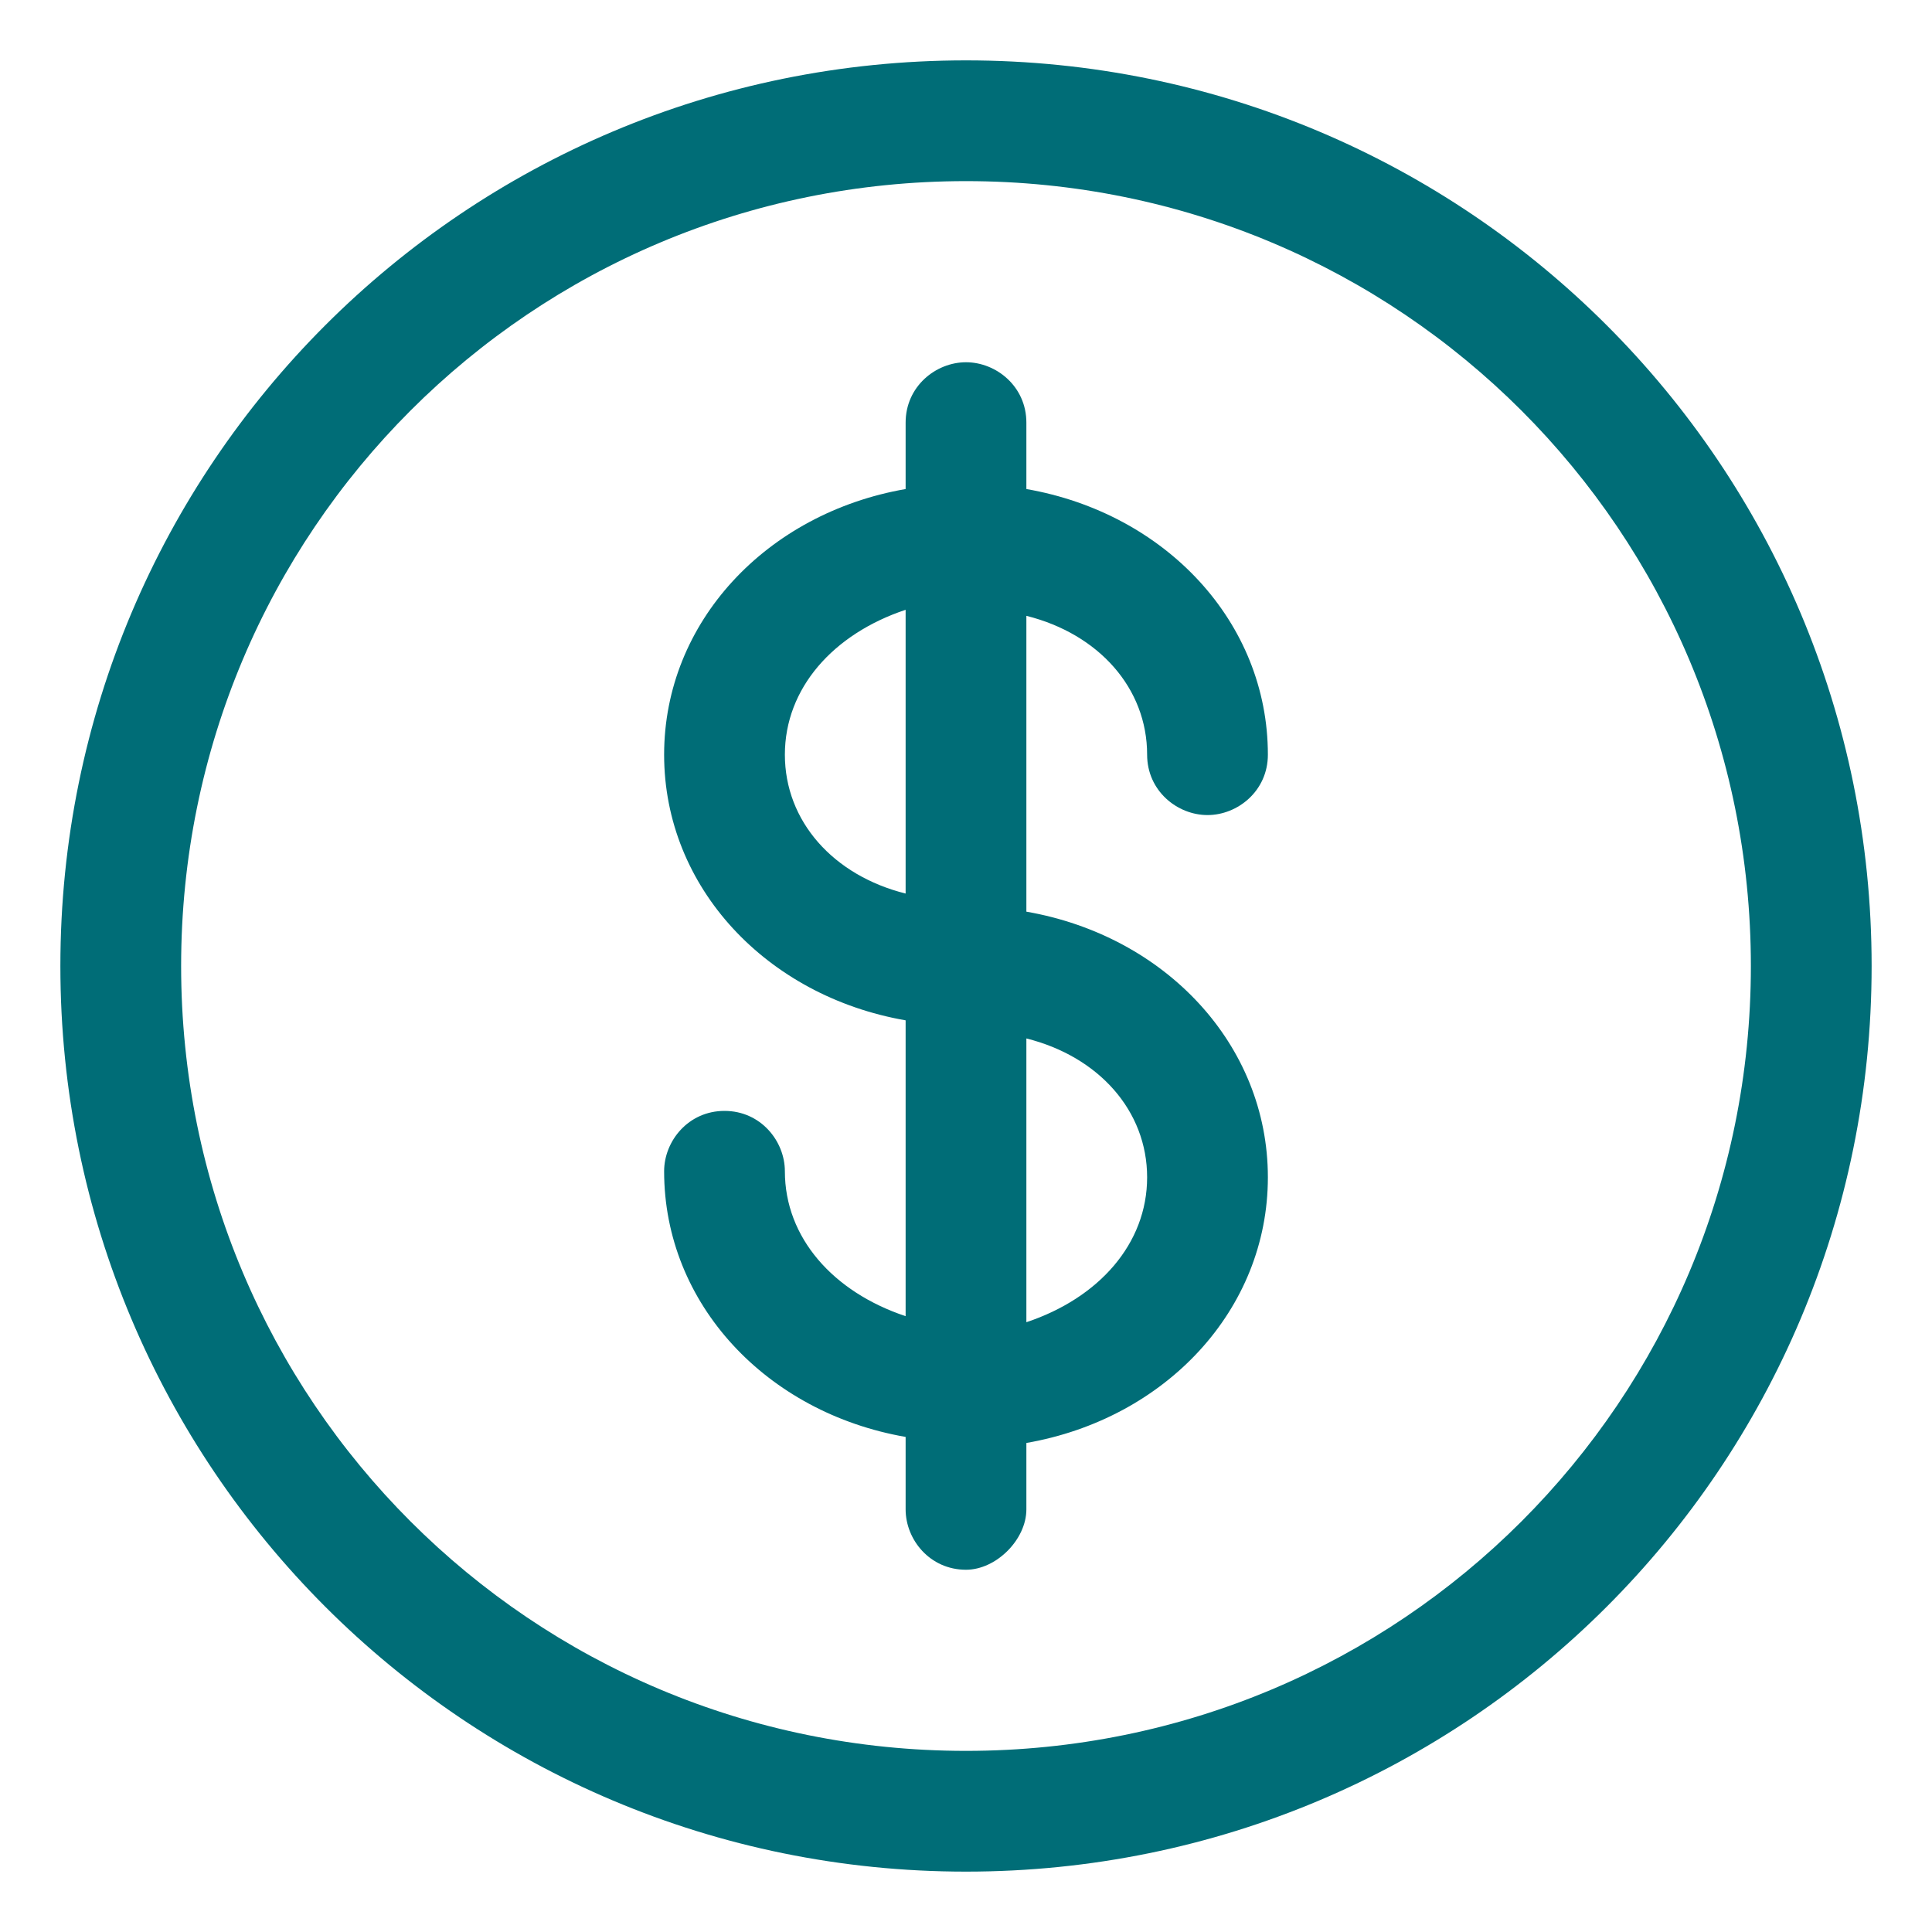
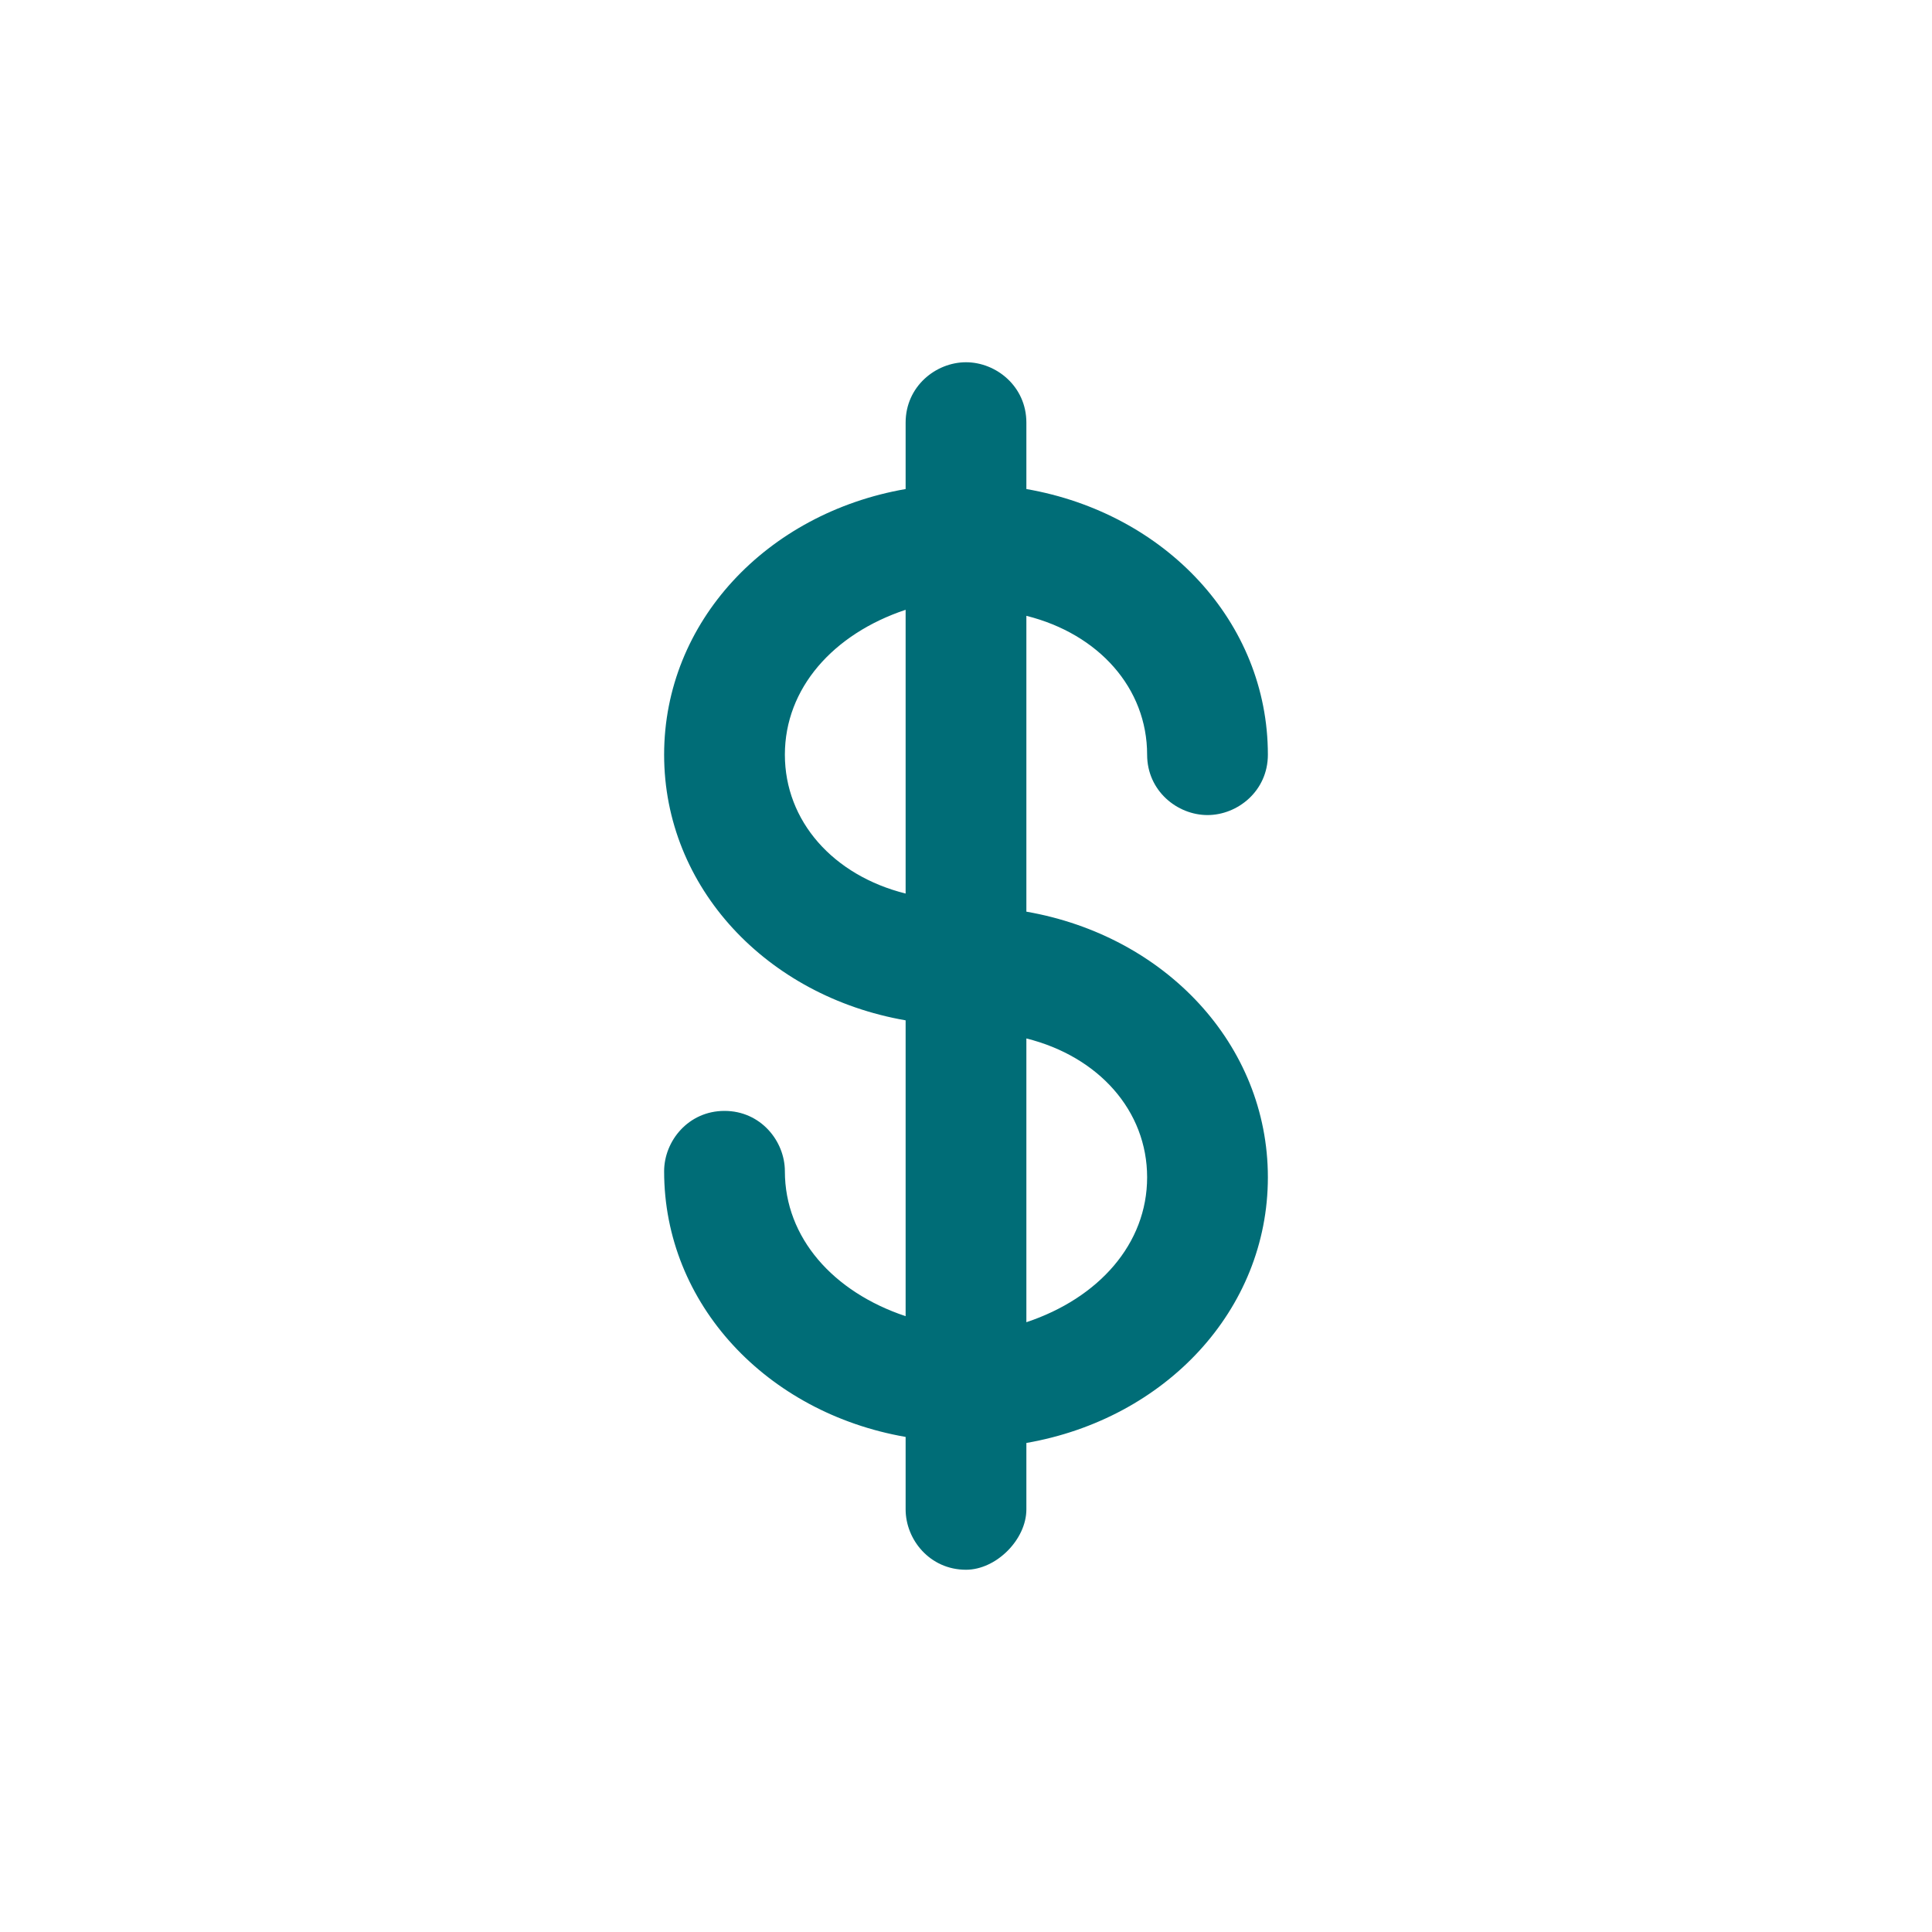
<svg xmlns="http://www.w3.org/2000/svg" xml:space="preserve" style="enable-background:new 0 0 512 512" viewBox="0 0 32 32" y="0" x="0" height="512" width="512" version="1.1">
  <g>
-     <path data-original="#000000" opacity="1" fill="#006d77" d="M16 1C7.7 1 1 7.7 1 16s6.7 15 15 15 15-6.7 15-15S24.3 1 16 1zm0 28C8.8 29 3 23.2 3 16S8.8 3 16 3s13 5.8 13 13-5.8 13-13 13z" />
    <path data-original="#000000" opacity="1" fill="#006d77" d="M19 12.5c0 .6.5 1 1 1s1-.4 1-1c0-2.2-1.7-4-4-4.4V7c0-.6-.5-1-1-1s-1 .4-1 1v1.1c-2.3.4-4 2.2-4 4.4s1.7 4 4 4.4v4.9c-1.2-.4-2-1.3-2-2.4 0-.5-.4-1-1-1s-1 .5-1 1c0 2.2 1.7 4 4 4.4V25c0 .5.4 1 1 1 .5 0 1-.5 1-1v-1.1c2.3-.4 4-2.2 4-4.4s-1.7-4-4-4.4v-4.9c1.2.3 2 1.2 2 2.3zm-6 0c0-1.1.8-2 2-2.4v4.7c-1.2-.3-2-1.2-2-2.3zm6 7c0 1.1-.8 2-2 2.4v-4.7c1.2.3 2 1.2 2 2.3z" />
  </g>
</svg>